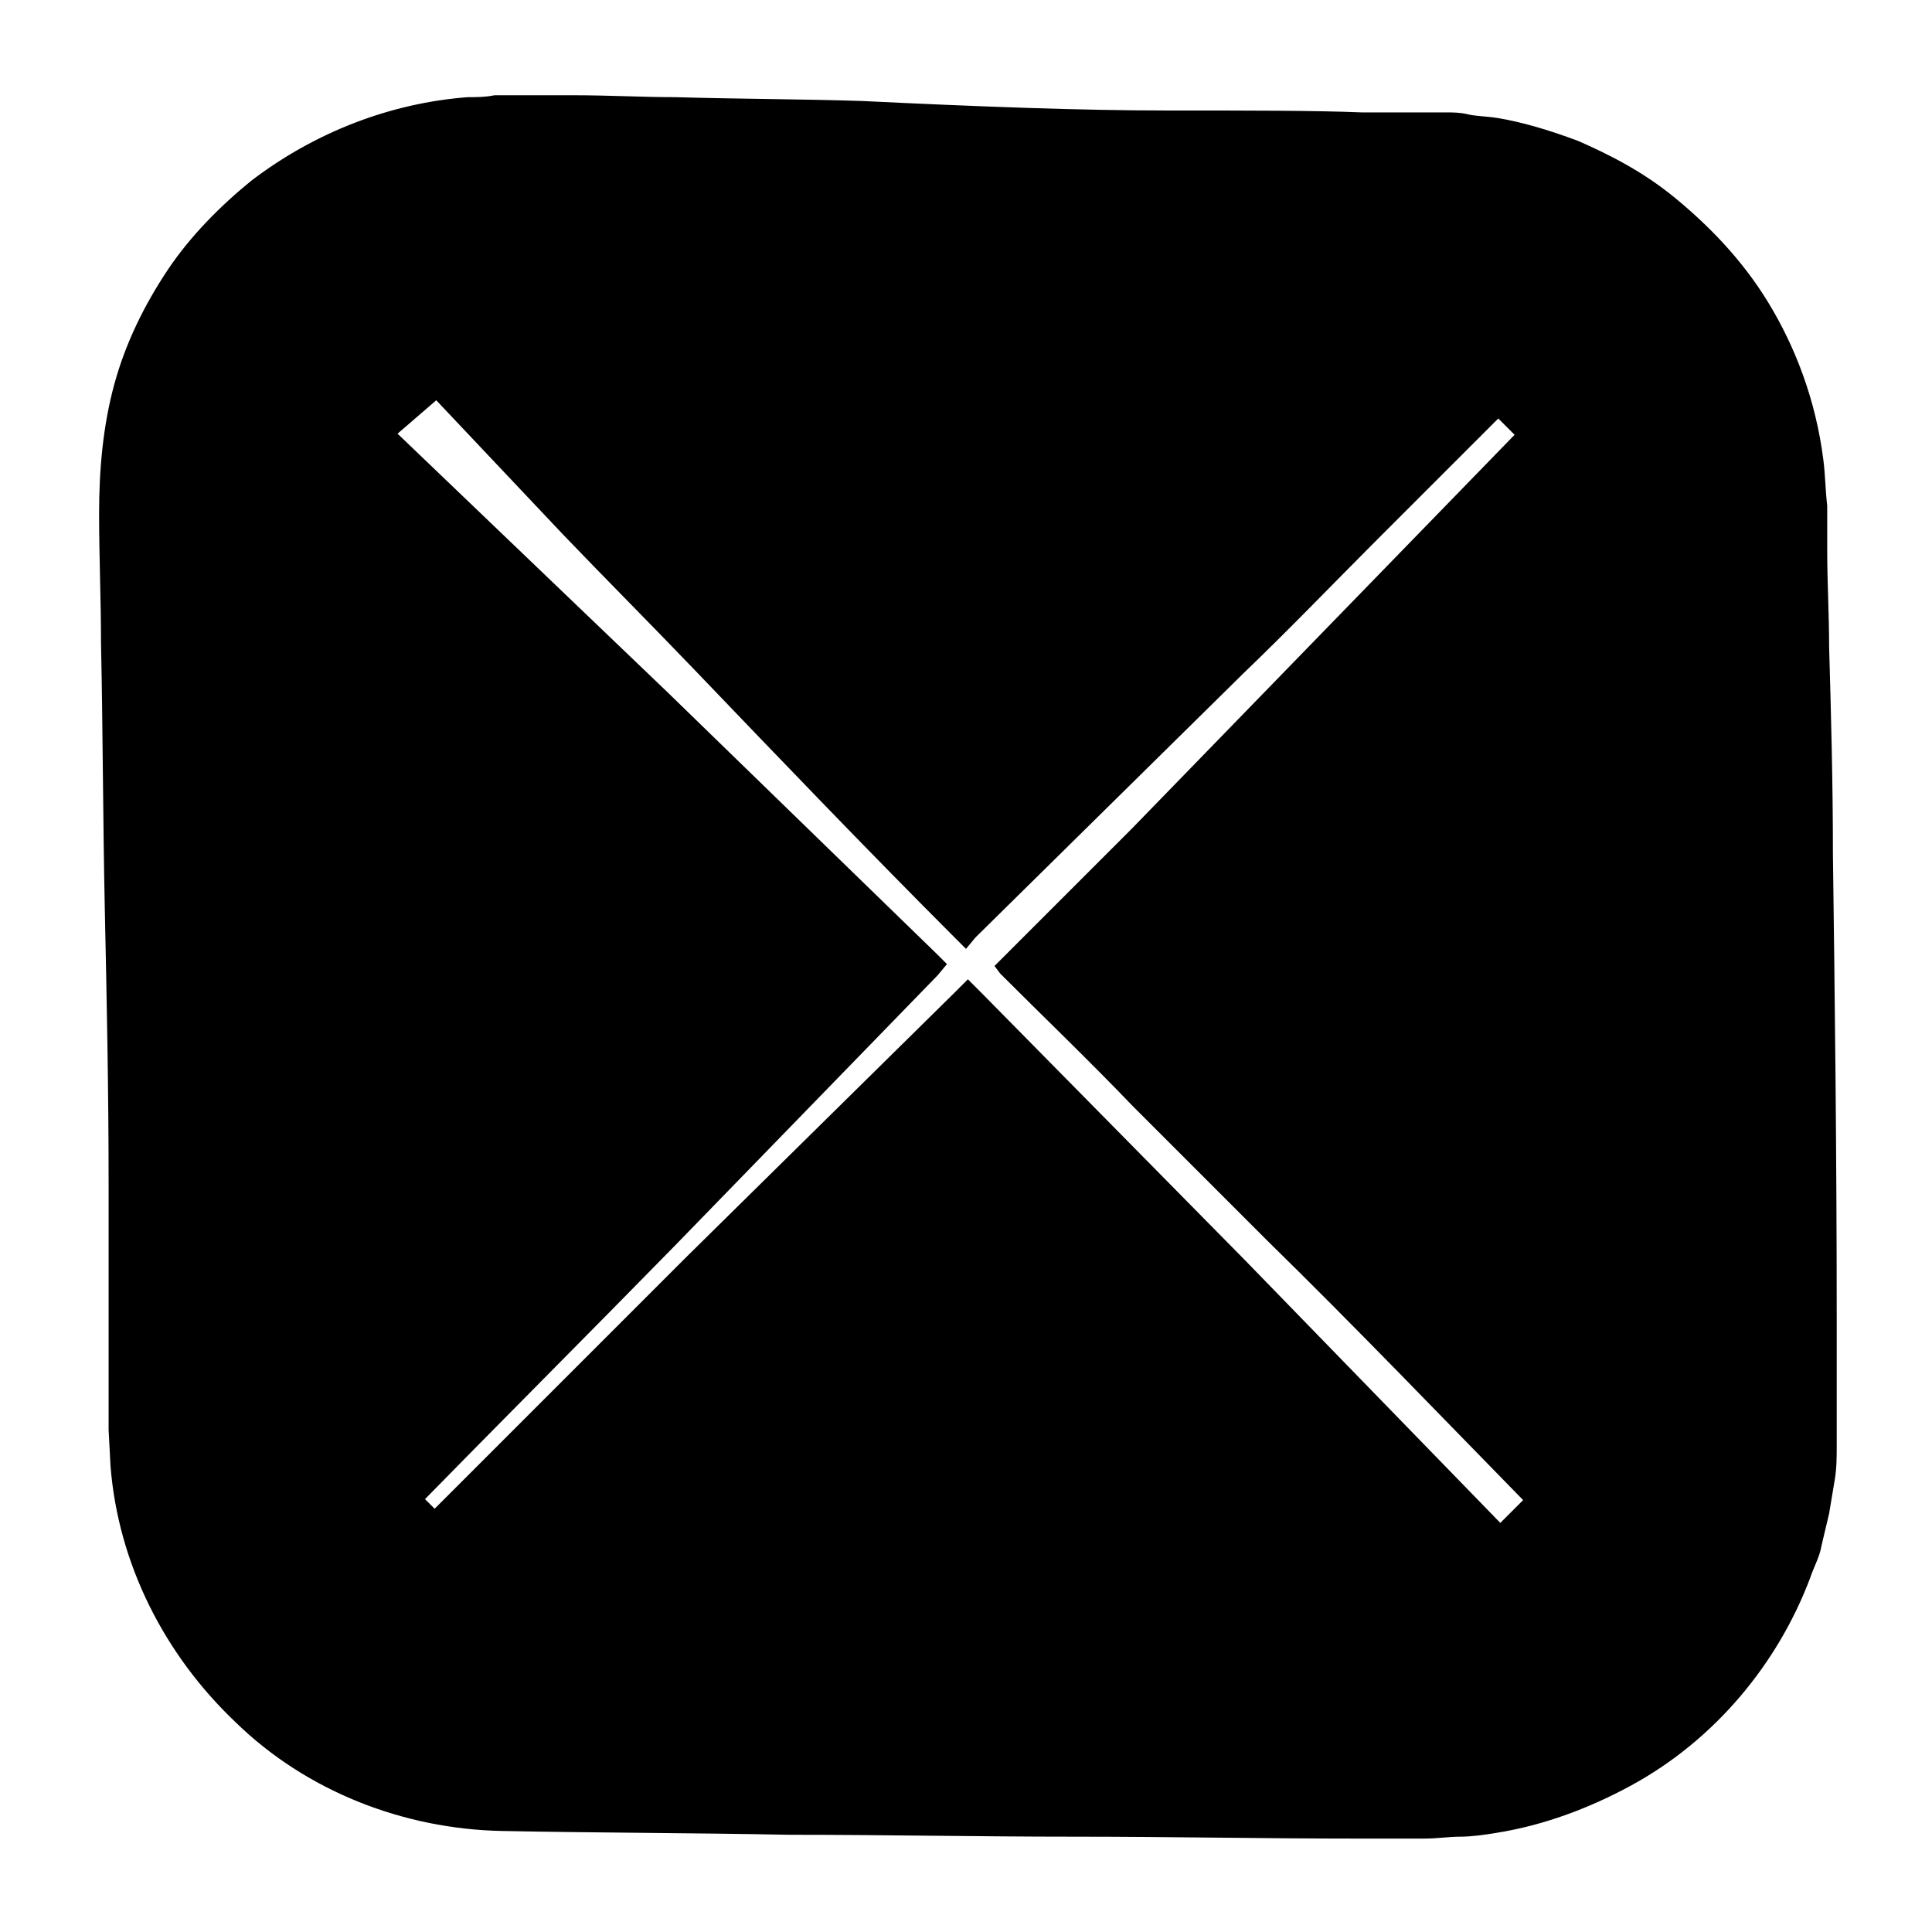
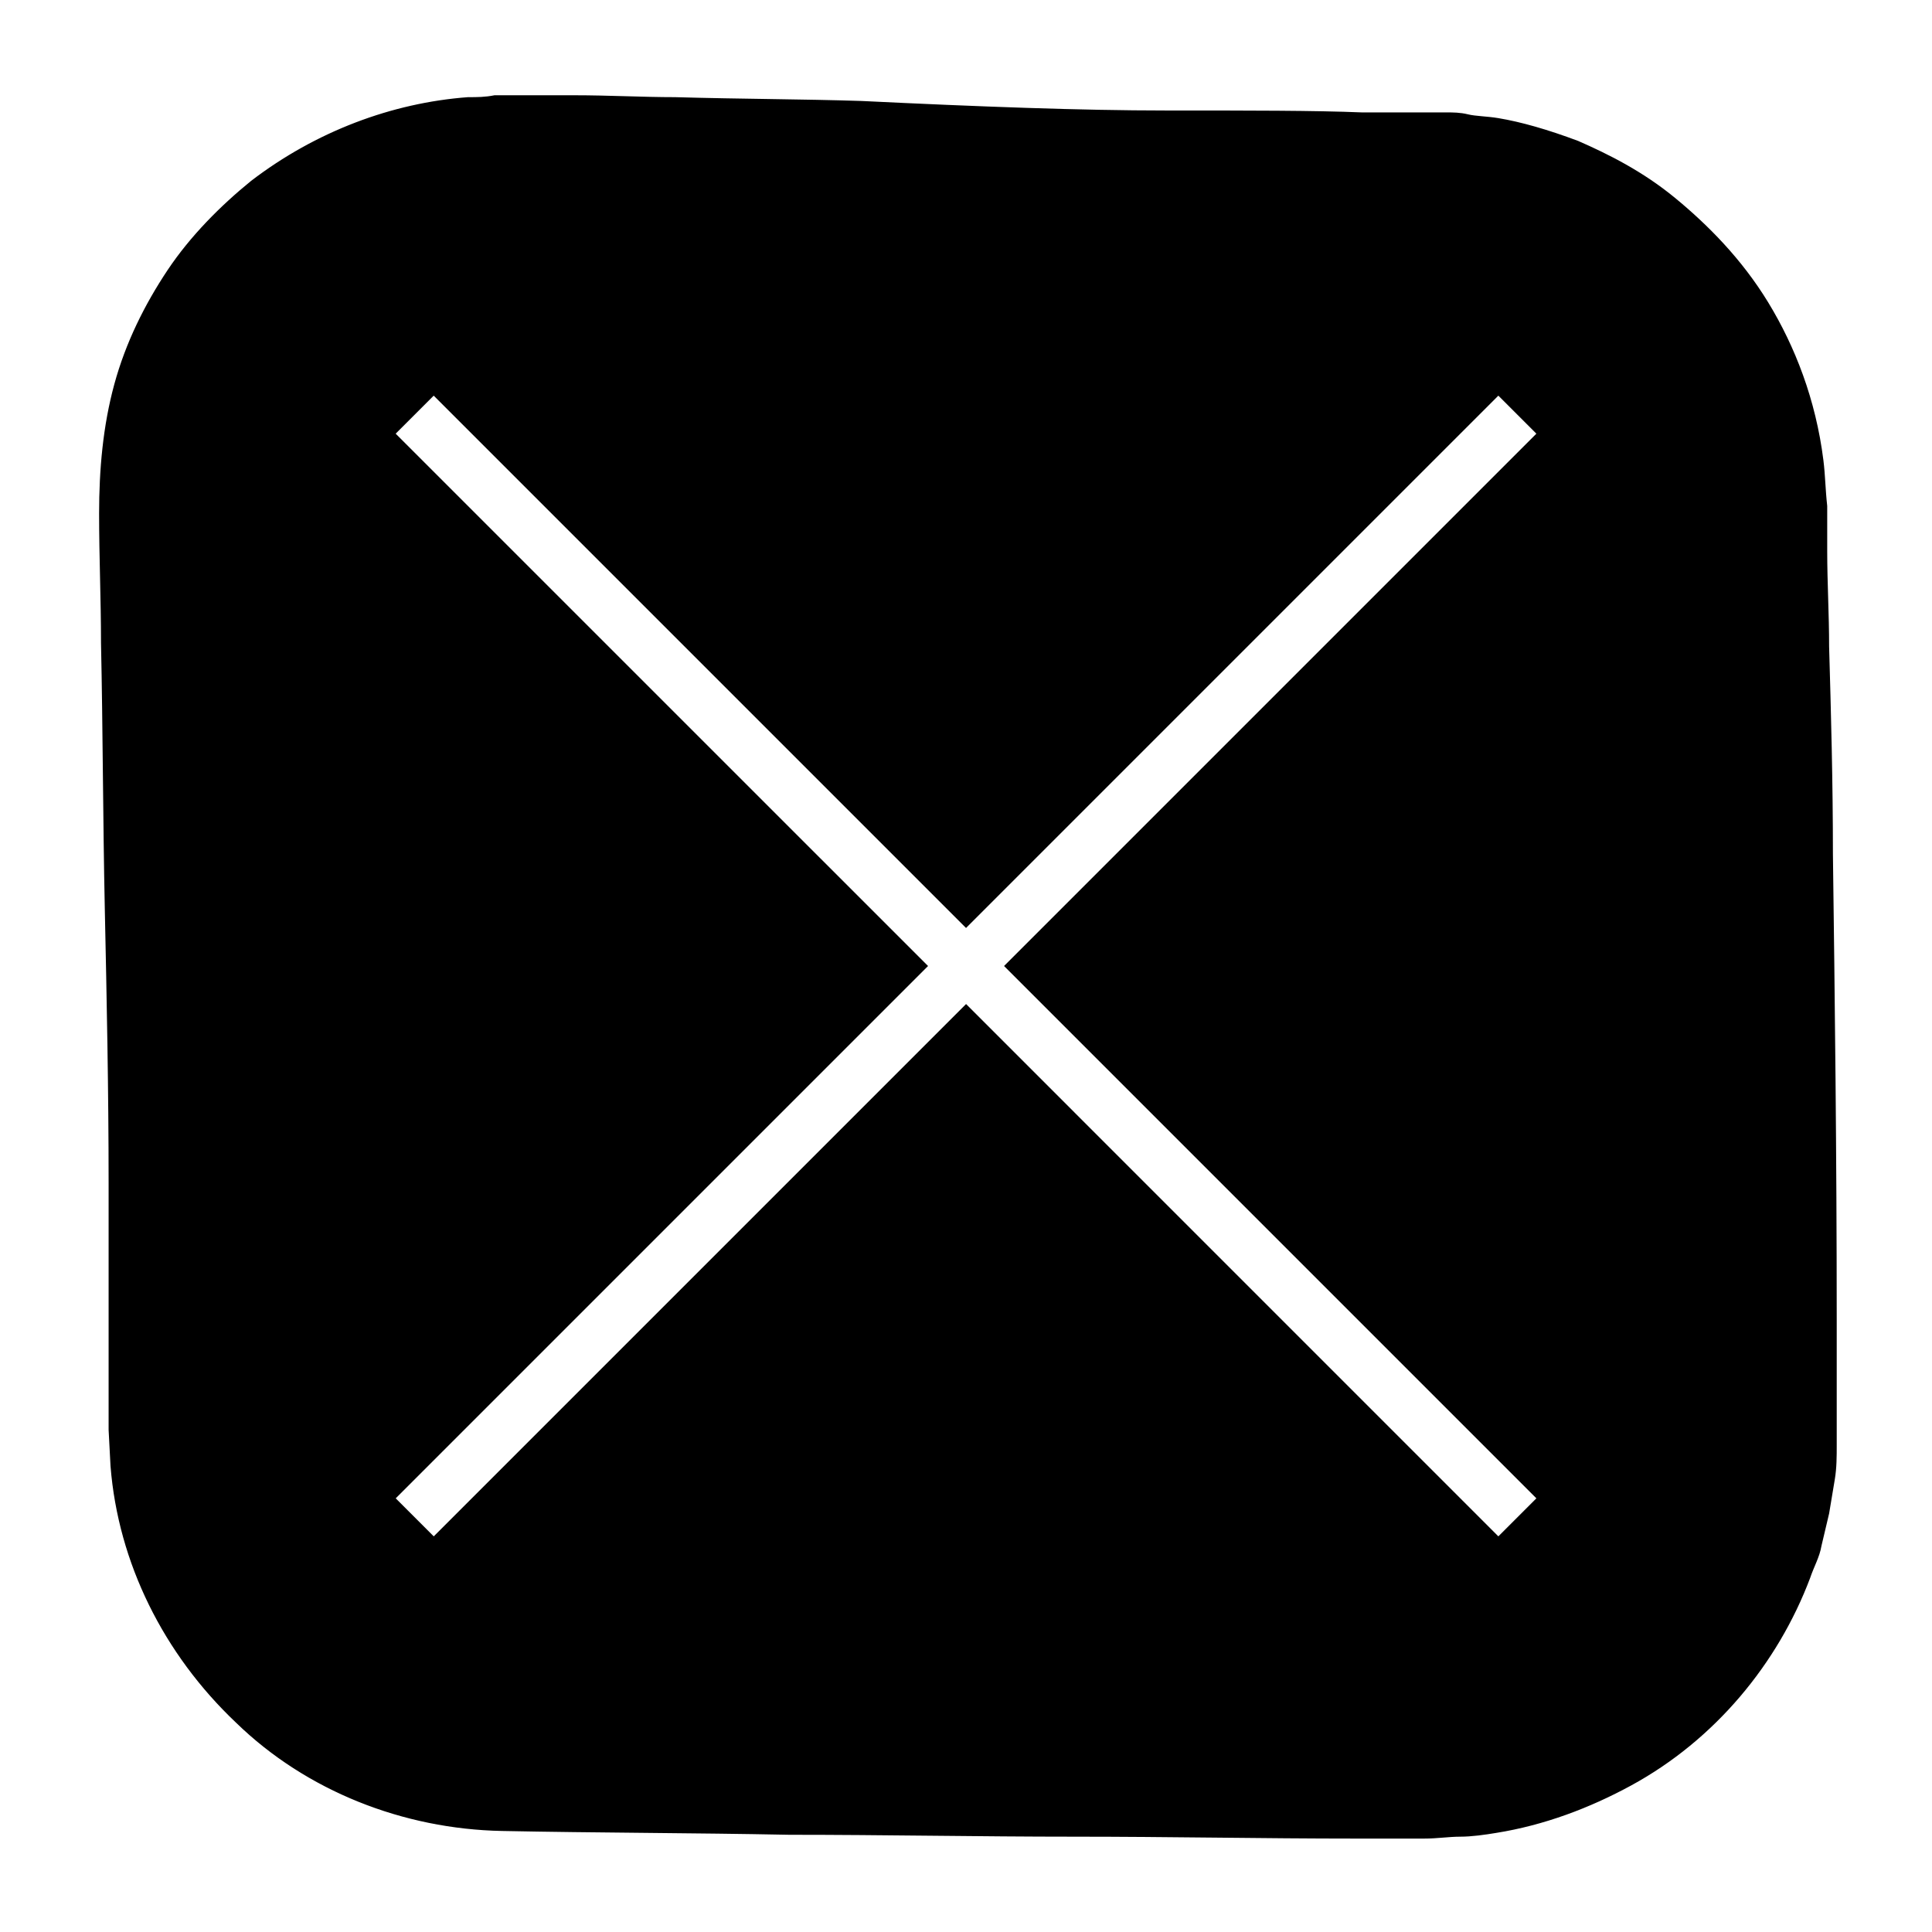
<svg xmlns="http://www.w3.org/2000/svg" fill="#000000" width="800px" height="800px" version="1.1" viewBox="144 144 512 512">
  <g>
    <path d="m522.93 174.29h-245.86c-56.93 0-102.78 45.848-102.78 102.78v246.36c0 56.93 45.848 102.78 102.78 102.78h246.36c56.93 0 102.78-45.848 102.78-102.78v-246.36c-0.504-56.934-46.352-102.78-103.28-102.78zm-274.07 84.641 10.078-10.078 141.07 141.07 141.07-141.07 10.078 10.078-141.07 141.07 141.07 141.07-10.078 10.078-141.06-141.07-141.07 141.07-10.078-10.078 141.07-141.07z" />
    <path d="m522.93 174.8h-18.137c-12.09 0-29.223 0-51.891 0.504-22.168 0-49.375 1.008-80.609 1.512-15.617 0.504-32.242 0.504-49.375 1.008-8.566 0-17.633 0.504-26.703 0.504h-14.105-7.055-6.551c-18.137 2.016-36.777 8.566-51.891 21.16-7.559 6.047-14.609 13.602-20.656 21.664-5.543 8.566-10.078 17.633-13.602 27.711-3.023 10.078-4.031 20.656-4.031 31.738 0 11.082-0.504 22.672-0.504 34.258-0.504 23.176-0.504 46.352-1.008 70.535-0.504 23.68-1.008 48.367-1.008 72.547v37.281 18.641 9.07l0.504 9.574c2.016 24.18 14.105 48.363 32.242 64.988 18.641 16.625 43.328 26.199 68.016 25.695 25.695-0.504 50.883-0.504 76.074-1.008 25.191 0 50.883-0.504 75.57-0.504 25.191 0 49.879-0.504 74.562-0.504 12.09 0 24.688 0.504 35.77-1.512s22.168-6.047 31.738-11.586c19.648-11.082 34.762-29.223 42.824-49.375 1.008-2.519 2.016-5.039 2.519-7.559l2.016-8.062 1.008-8.062c0.504-2.519 0.504-5.543 0.504-8.062 0.504-11.082 0-22.168 0.504-33.25 0-43.832 0.504-85.145 1.008-123.43 0-19.145 0.504-37.281 1.008-54.914 0-8.566 0.504-17.129 0.504-25.191v-12.09c0-3.527 0-8.062-0.504-11.586-1.512-15.113-6.047-28.719-12.594-40.305-6.551-11.586-14.609-20.656-23.176-27.711-8.566-7.055-17.129-11.586-25.191-15.113-8.062-3.023-15.113-5.039-21.16-6.047-3.023-0.504-5.543-1.008-7.559-1.008-2.016 0-4.031 0-5.543-0.504-2.008-1.004-3.519-1.004-3.519-1.004zm0-1.008h4.535c1.512 0 3.527 0 5.543 0.504 2.016 0.504 5.039 0.504 8.062 1.008 6.047 1.008 13.098 3.023 21.16 6.047 8.062 3.527 17.129 8.062 25.695 15.113 8.566 7.055 17.633 16.121 24.688 27.711 7.055 11.586 12.594 25.695 14.609 41.816 0.504 4.031 0.504 7.559 1.008 12.09v12.09c0 8.062 0.504 16.625 0.504 25.191 0.504 17.633 1.008 35.77 1.008 54.914 0.504 38.289 1.008 79.602 1.008 123.43v33.25c0 3.023 0 6.047-0.504 9.07-0.504 3.023-1.008 6.047-1.512 9.07l-2.023 8.562c-0.504 3.023-2.016 5.543-3.023 8.566-8.566 22.672-25.191 42.824-47.359 54.914-11.082 6.047-23.176 10.578-35.77 12.594-3.023 0.504-6.551 1.008-9.574 1.008s-6.047 0.504-9.574 0.504h-18.137c-24.688 0-49.375-0.504-74.562-0.504-25.191 0-50.383-0.504-75.57-0.504-25.191-0.504-50.883-0.504-76.074-1.008-26.199-0.504-51.891-10.578-70.535-28.719-19.141-18.133-31.23-42.316-33.246-68.012l-0.504-9.574v-9.574-18.641-37.281c0-24.688-0.504-48.871-1.008-72.547-0.504-23.68-0.504-47.359-1.008-70.535 0-11.586-0.504-22.672-0.504-34.258 0-11.586 1.008-23.176 4.031-34.258 3.023-11.082 8.062-21.16 14.105-30.23 6.047-9.07 14.105-17.129 22.168-23.68 17.129-13.098 37.281-20.656 57.434-22.168 2.519 0 4.535 0 7.055-0.504h7.055 14.105c9.07 0 18.137 0.504 26.703 0.504 17.633 0.504 33.754 0.504 49.375 1.008 31.23 1.516 58.438 2.523 80.605 2.523 22.168 0 39.801 0 51.891 0.504h18.141z" />
-     <path d="m248.35 258.93 10.078-10.578 0.504-0.504 0.504 0.504 36.273 34.258c12.09 11.586 24.184 23.176 35.77 34.762 23.68 23.176 47.863 46.352 71.539 69.527h-5.543l70.031-71.039c11.586-12.09 23.68-23.68 35.266-35.266l38.289-38.289 16.125 16.125-3.023 3.023-71.539 70.023-35.77 34.762-35.266 35.266v-2.519c11.586 11.586 23.176 23.68 35.266 35.266l35.266 35.266c23.68 23.68 47.359 46.352 71.039 70.031l2.016 2.016-12.094 12.094-2.016 1.512-2.016-2.016-71.543-69.523-71.035-70.031h6.551l-70.031 70.531c-11.586 12.09-23.68 23.68-35.266 35.266l-35.266 35.266-3.527 4.035-13.605-13.605-4.031-4.027 3.527-3.527c23.68-23.68 46.855-46.855 71.039-70.031l71.039-70.031v5.543l-69.527-71.539zm1.008 0 71.539 68.52 71.539 69.527 2.519 2.519-2.519 3.023-69.523 71.535c-23.176 23.68-46.855 47.359-70.031 71.039v-7.559l10.078 10.078h-7.559l35.266-35.266c11.586-11.586 23.68-23.68 35.266-35.266l71.039-70.031 3.527-3.527 3.527 3.527 70.031 71.039 69.527 71.539h-4.031l10.078-10.078v4.031c-23.176-23.68-46.352-47.863-70.031-71.039l-35.266-35.266c-11.586-12.09-23.68-23.68-35.266-35.266l-1.516-2.016 36.273-36.273 34.762-35.77 69.527-71.539v5.543l-10.078-10.078h6.047l-35.266 35.266c-11.586 11.586-23.176 23.68-35.266 35.266l-71.039 70.027-2.516 3.023-2.519-2.519c-23.68-23.68-46.352-47.359-69.527-71.539-11.586-12.09-23.176-23.68-34.762-35.77l-34.258-36.273h1.512z" />
  </g>
</svg>